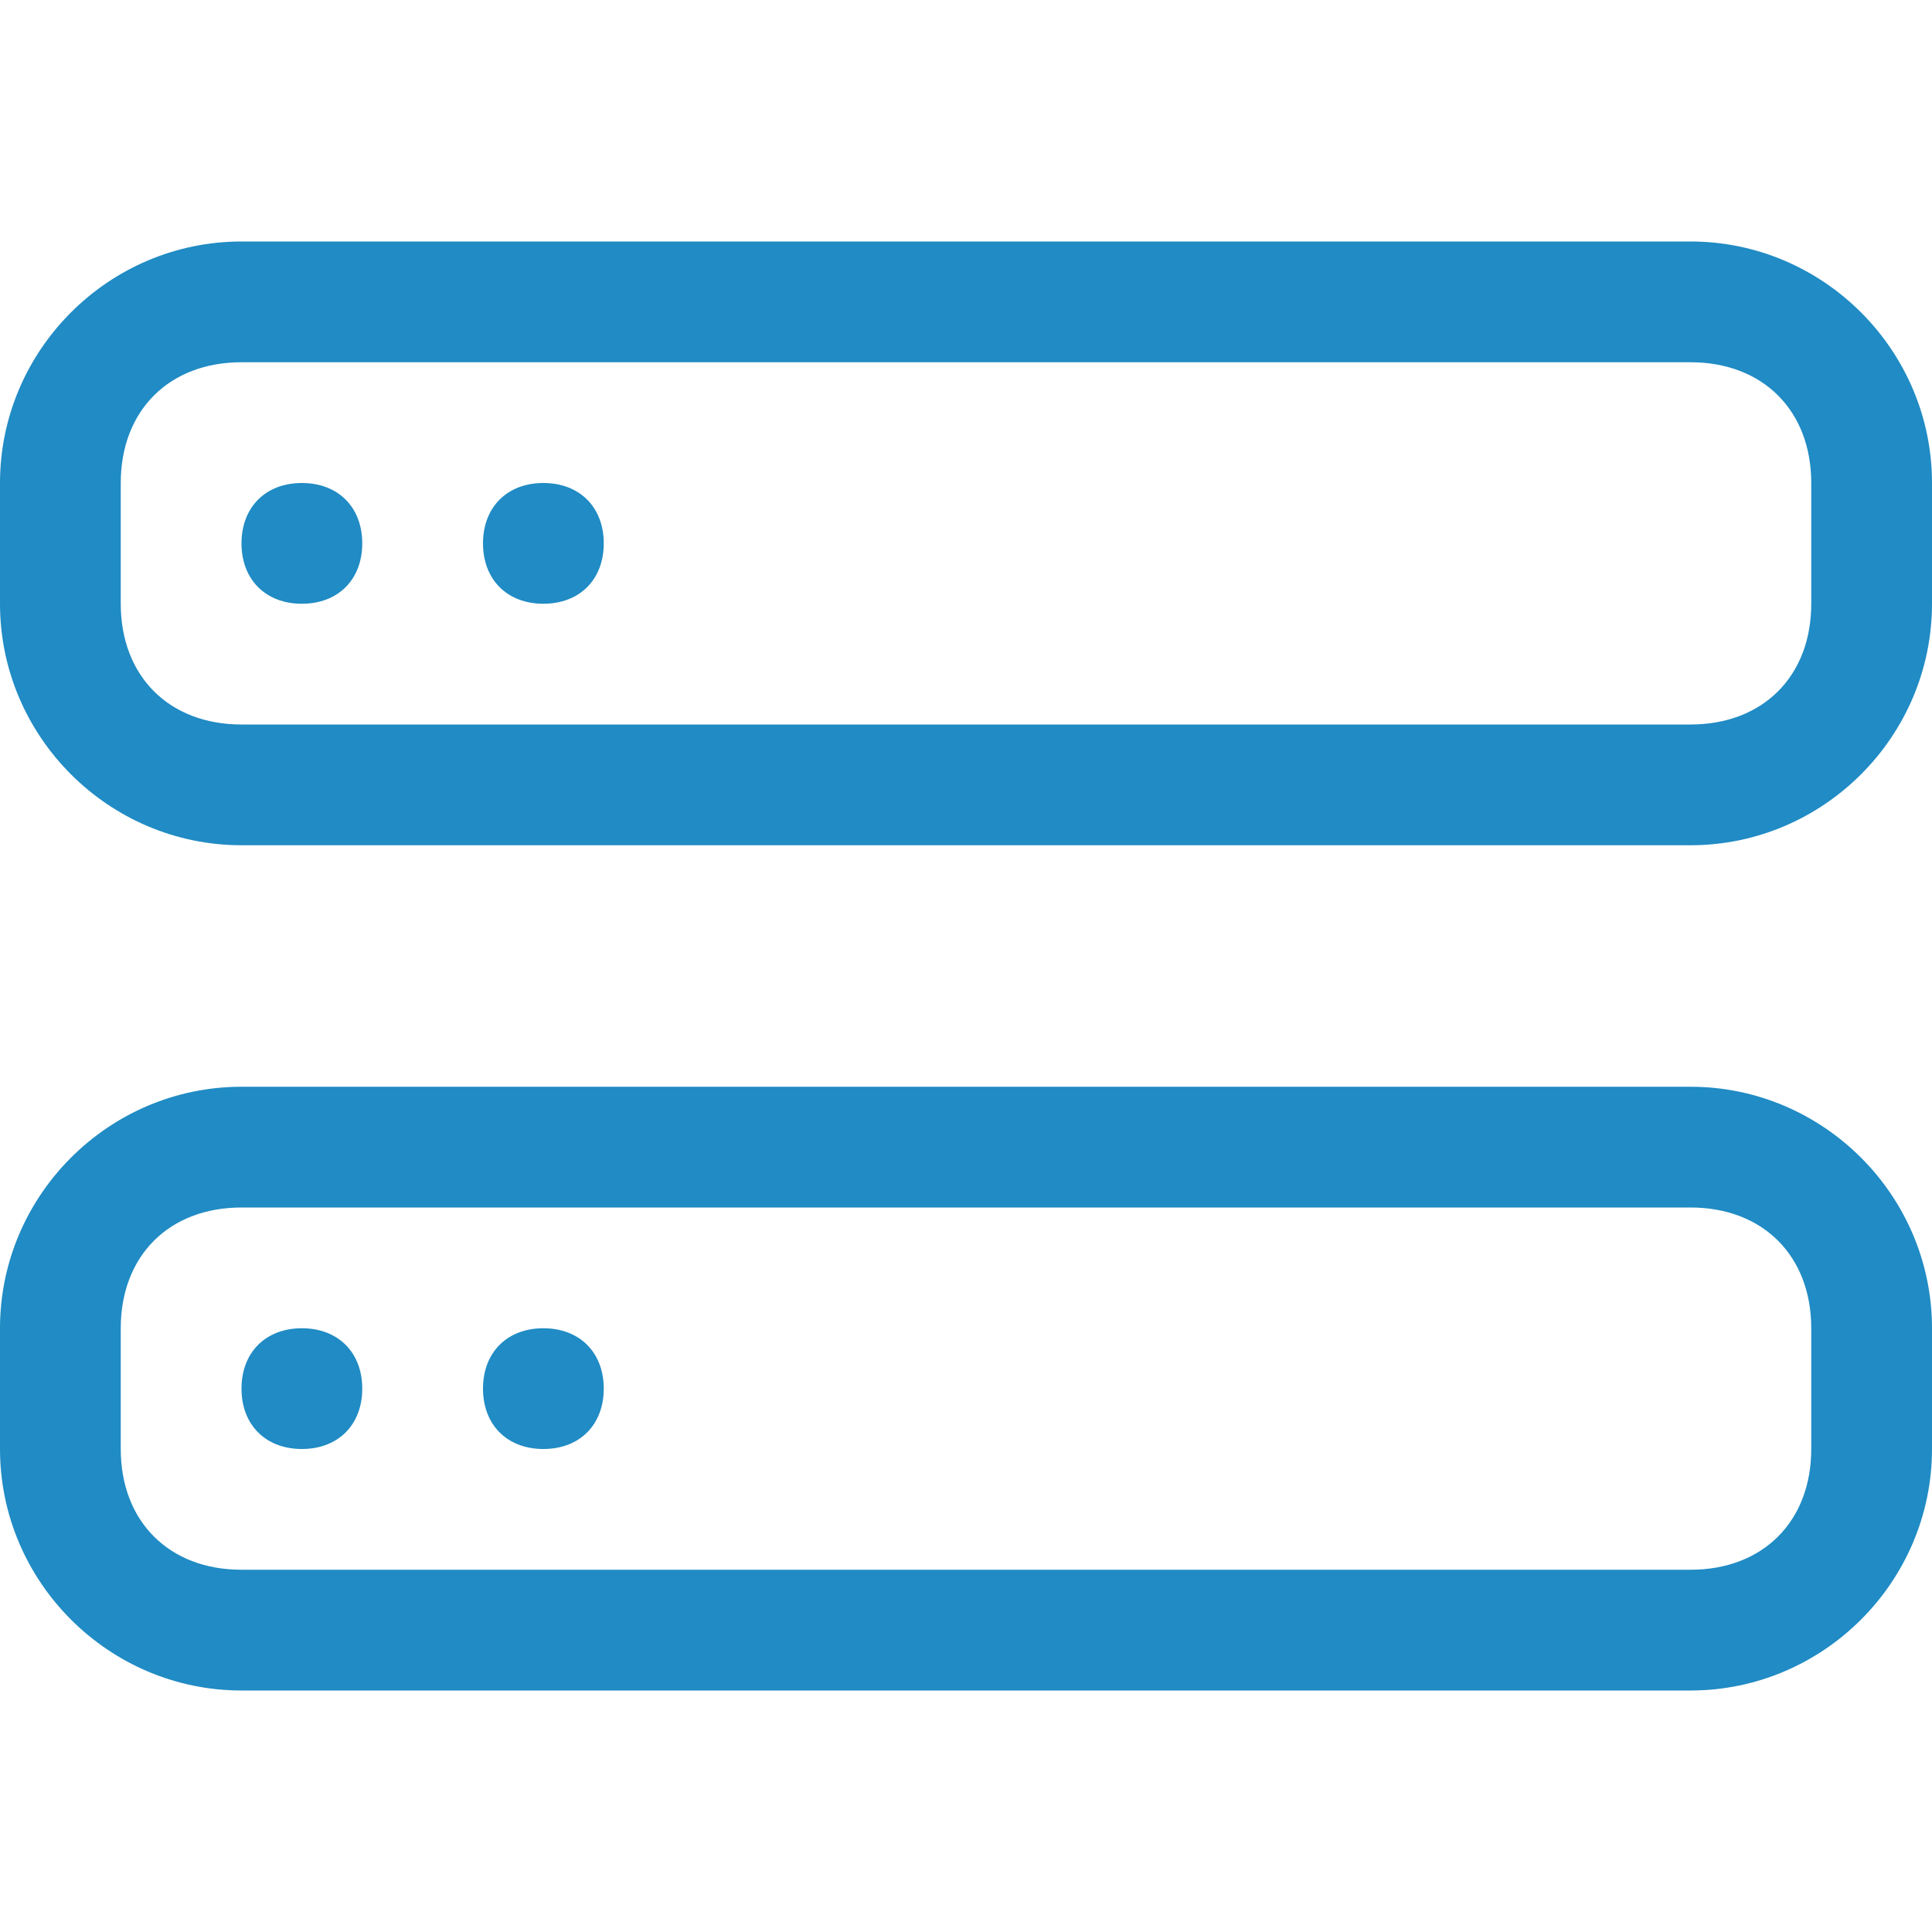
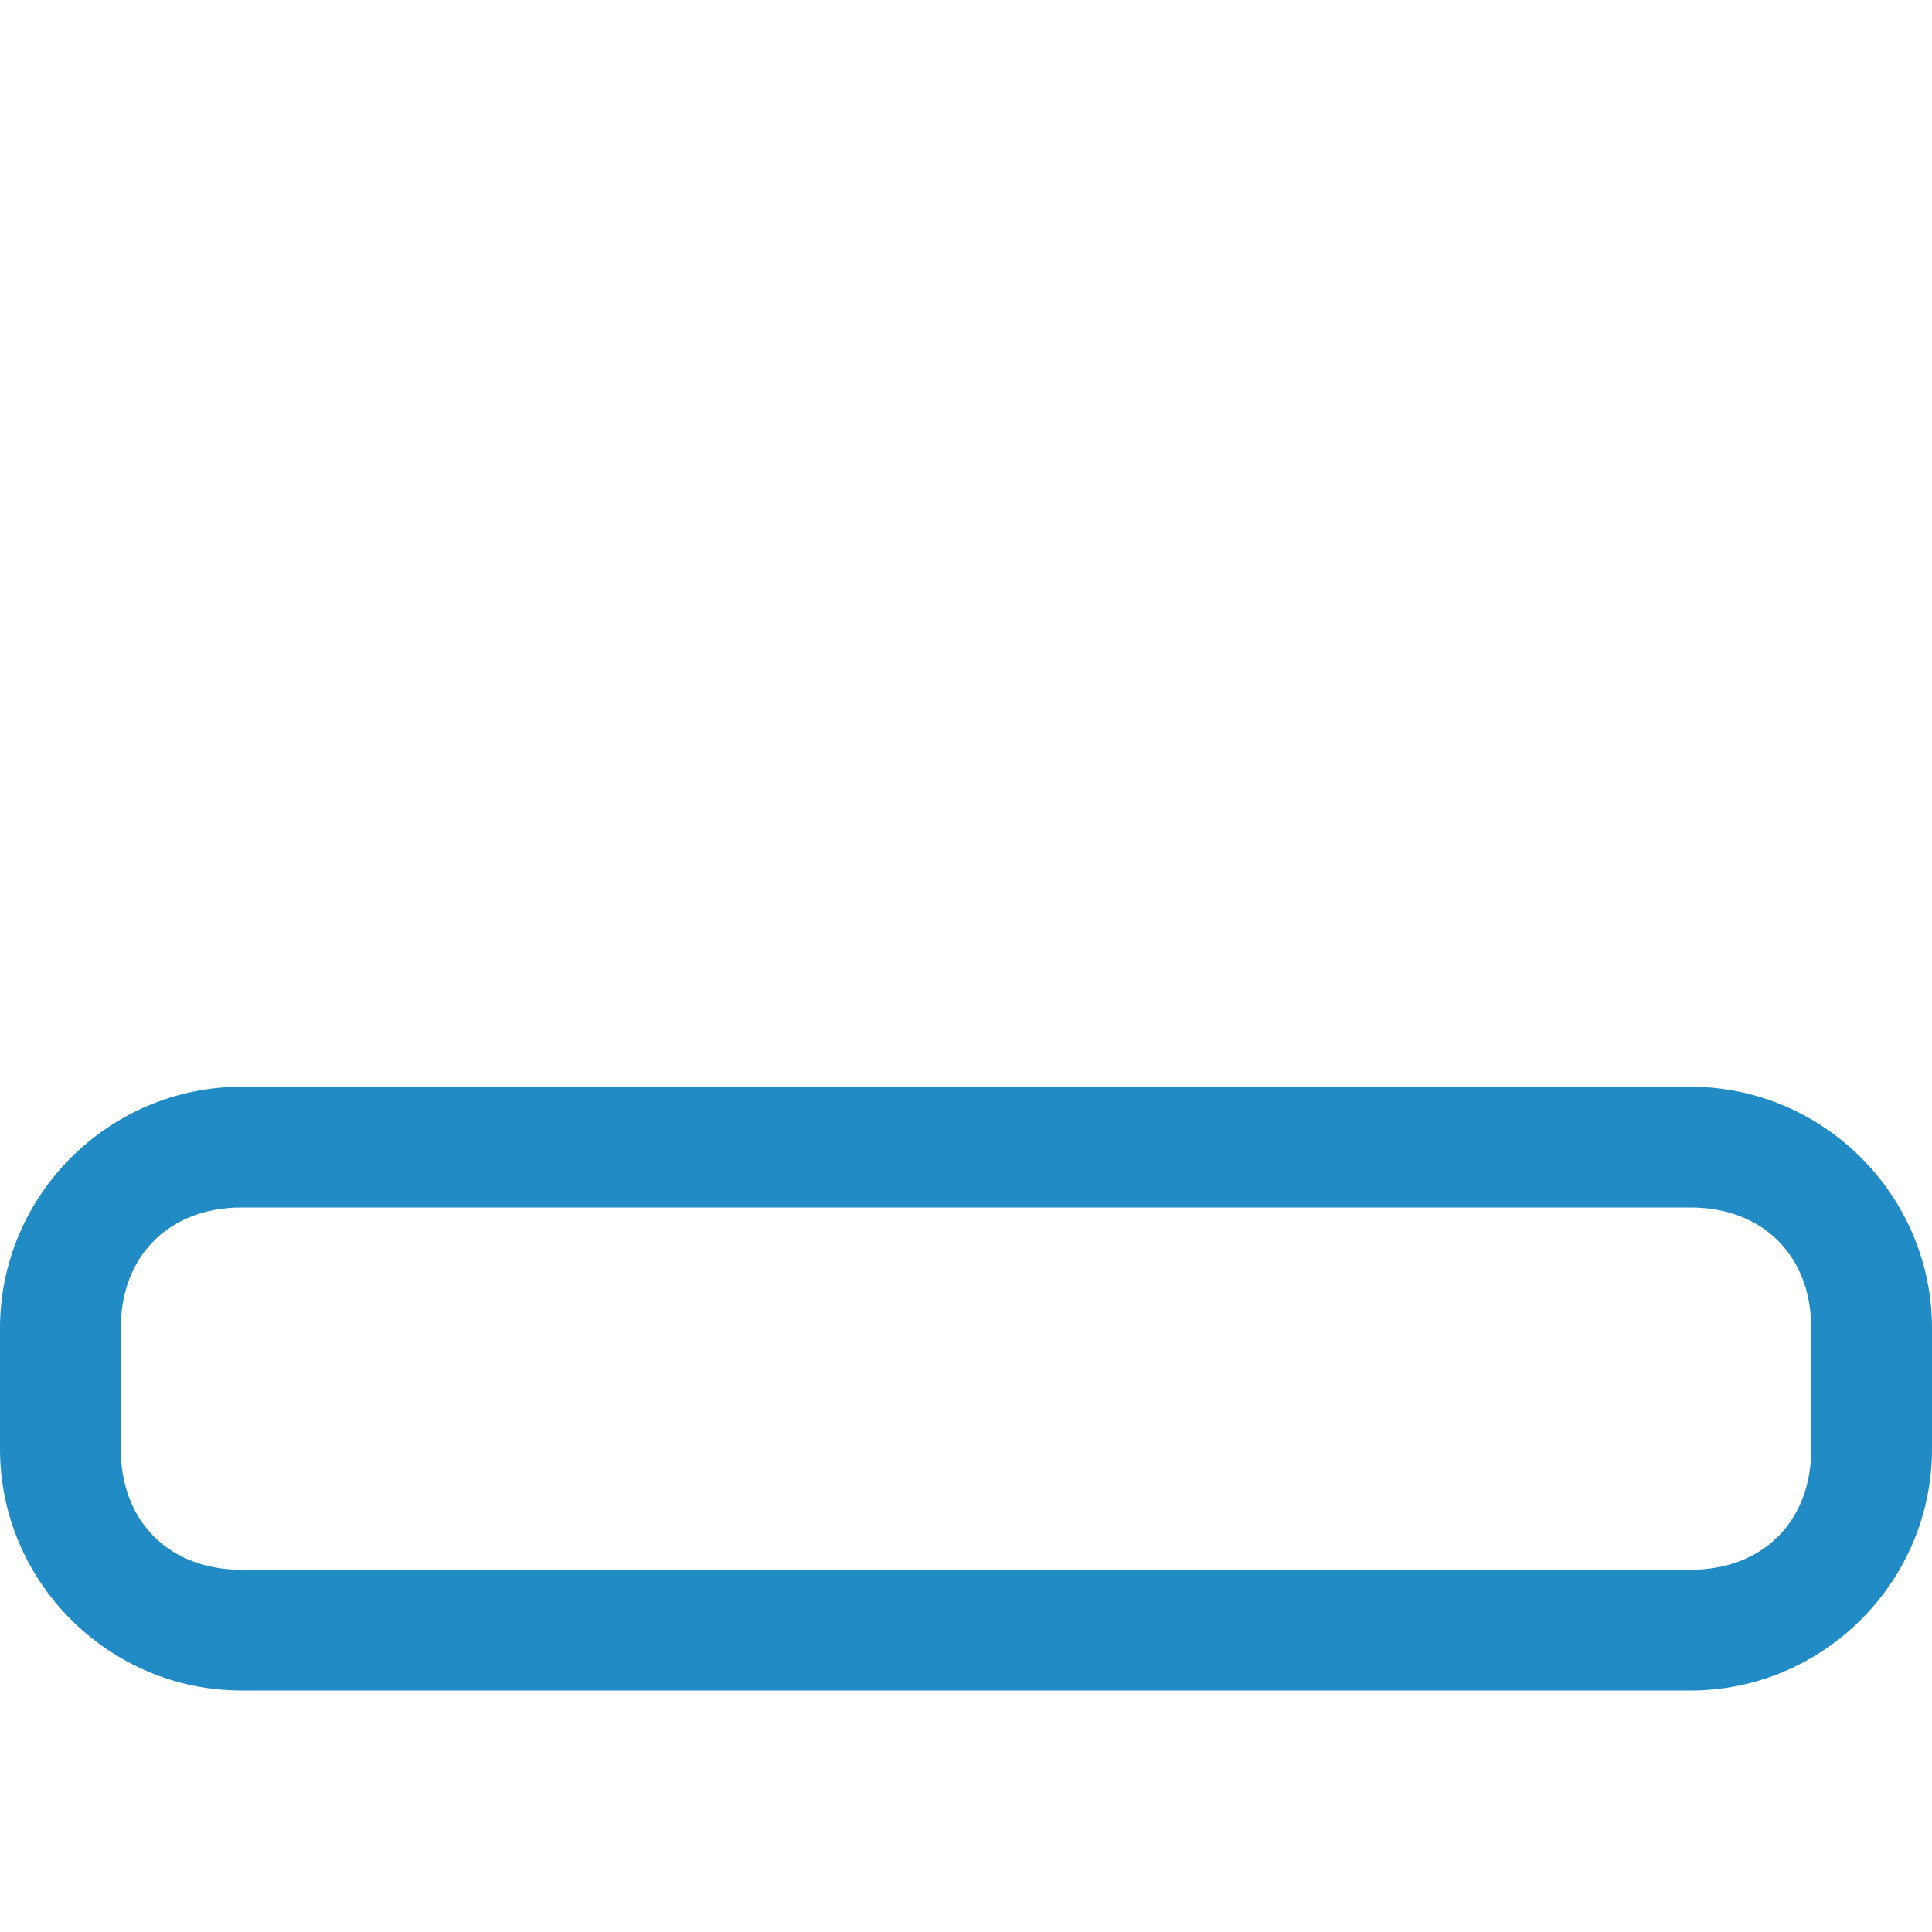
<svg xmlns="http://www.w3.org/2000/svg" id="Layer_1" data-name="Layer 1" version="1.1" viewBox="0 0 16 16">
  <defs>
    <style>
      .cls-1 {
        fill: #208bc4;
        stroke-width: 0px;
      }
    </style>
  </defs>
  <path class="cls-1" d="M14,10c.6,0,1,.4,1,1v1c0,.6-.4,1-1,1H2c-.6,0-1-.4-1-1v-1c0-.6.4-1,1-1h12ZM2,9c-1.1,0-2,.9-2,2v1c0,1.1.9,2,2,2h12c1.1,0,2-.9,2-2v-1c0-1.1-.9-2-2-2H2Z" />
-   <path class="cls-1" d="M5,11.5c0,.3-.2.5-.5.5s-.5-.2-.5-.5.2-.5.5-.5.5.2.5.5M3,11.5c0,.3-.2.5-.5.5s-.5-.2-.5-.5.2-.5.5-.5.5.2.5.5M14,3c.6,0,1,.4,1,1v1c0,.6-.4,1-1,1H2c-.6,0-1-.4-1-1v-1c0-.6.4-1,1-1h12ZM2,2c-1.1,0-2,.9-2,2v1c0,1.1.9,2,2,2h12c1.1,0,2-.9,2-2v-1c0-1.1-.9-2-2-2H2Z" />
-   <path class="cls-1" d="M5,4.5c0,.3-.2.5-.5.5s-.5-.2-.5-.5.2-.5.5-.5.5.2.5.5M3,4.5c0,.3-.2.5-.5.5s-.5-.2-.5-.5.2-.5.5-.5.5.2.5.5" />
</svg>